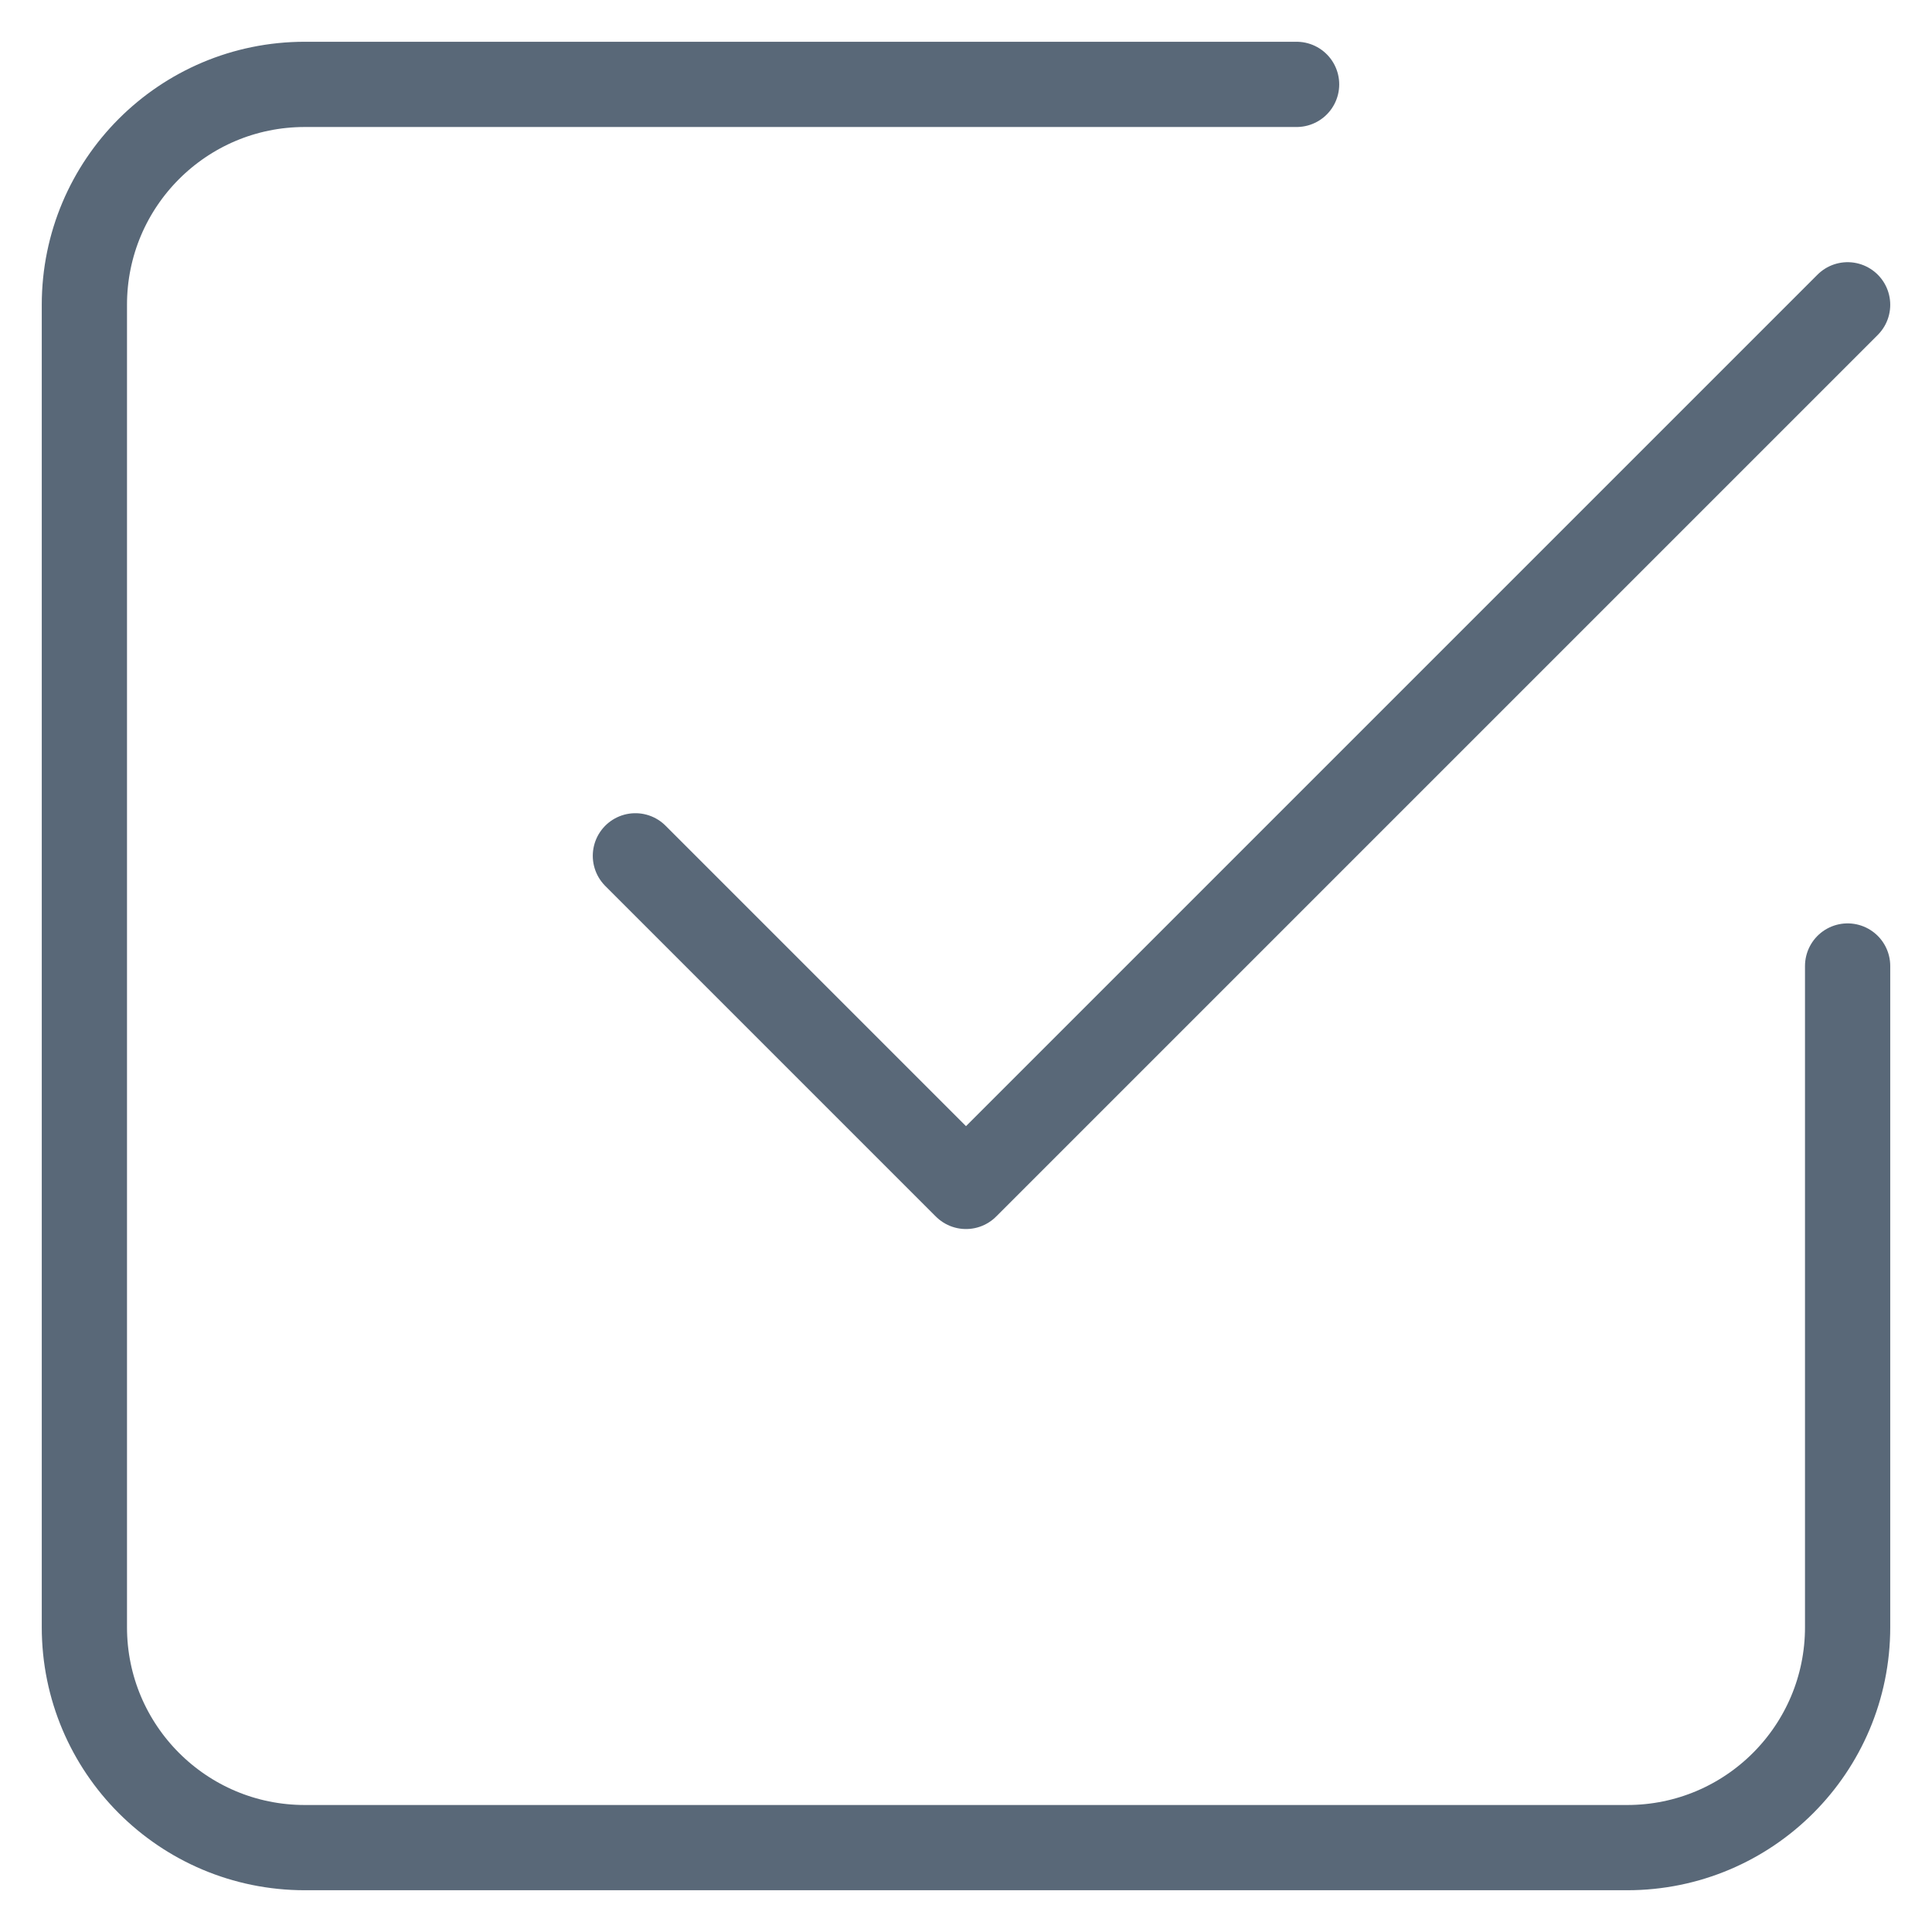
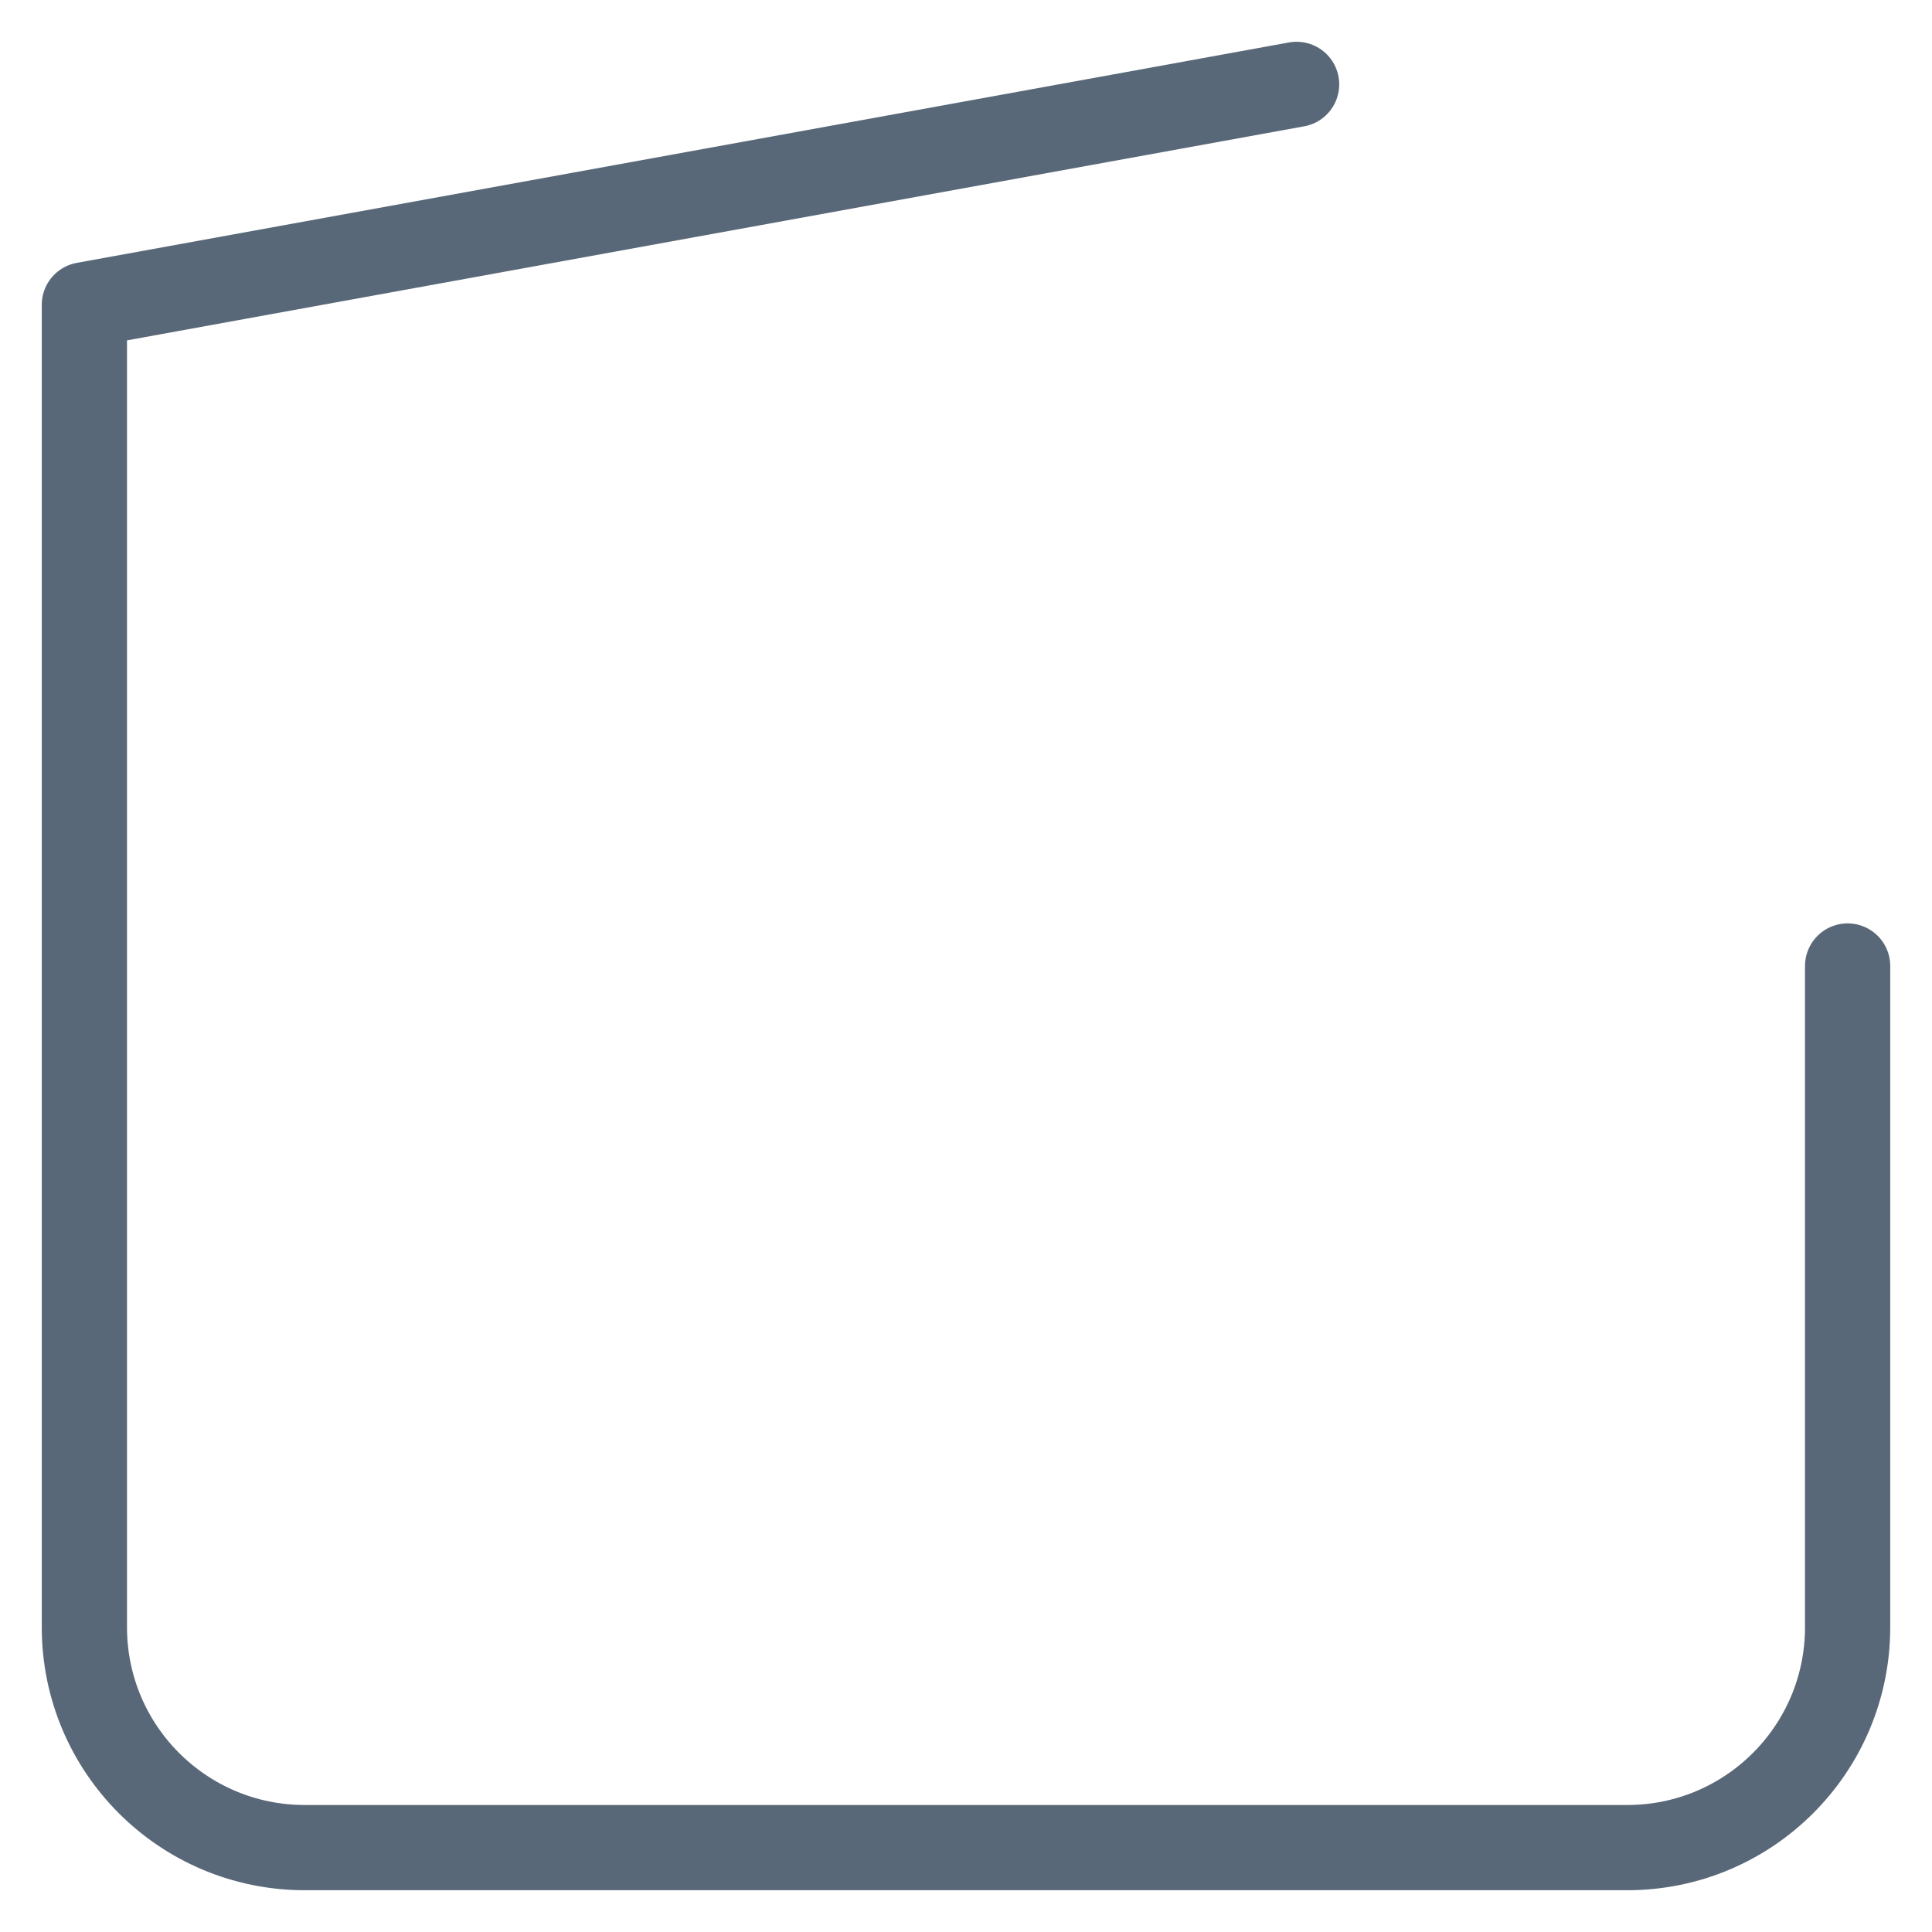
<svg xmlns="http://www.w3.org/2000/svg" width="34px" height="34px" viewBox="0 0 34 34" version="1.1">
  <title>Group</title>
  <g id="Layout" stroke="none" stroke-width="1" fill="none" fill-rule="evenodd" stroke-linecap="round" stroke-linejoin="round">
    <g id="3.0---Financial-Services-–-Desktop-1920--" transform="translate(-1234, -858)" stroke="#596878" stroke-width="1.5">
      <g id="Group" transform="translate(1235, 859)">
-         <polyline id="Path" points="10.182 14.061 16 19.879 31.515 4.364" />
-         <path d="M31.515,16 L31.515,27.636 C31.515,29.779 29.779,31.515 27.636,31.515 L4.364,31.515 C2.221,31.515 0.485,29.779 0.485,27.636 L0.485,4.364 C0.485,2.221 2.221,0.485 4.364,0.485 L21.818,0.485" id="Path" />
+         <path d="M31.515,16 L31.515,27.636 C31.515,29.779 29.779,31.515 27.636,31.515 L4.364,31.515 C2.221,31.515 0.485,29.779 0.485,27.636 L0.485,4.364 L21.818,0.485" id="Path" />
      </g>
    </g>
  </g>
</svg>